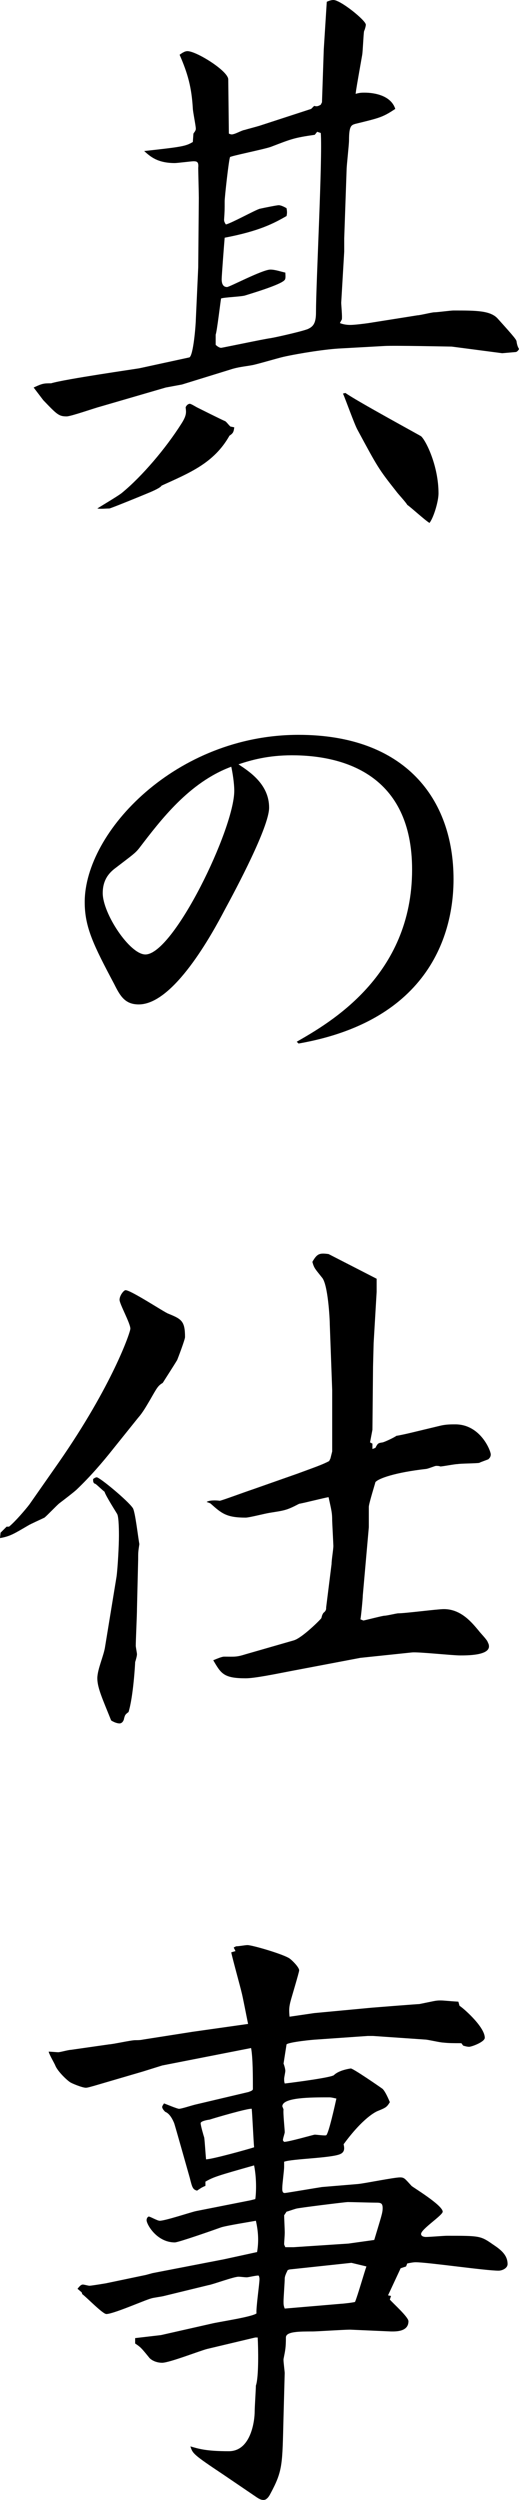
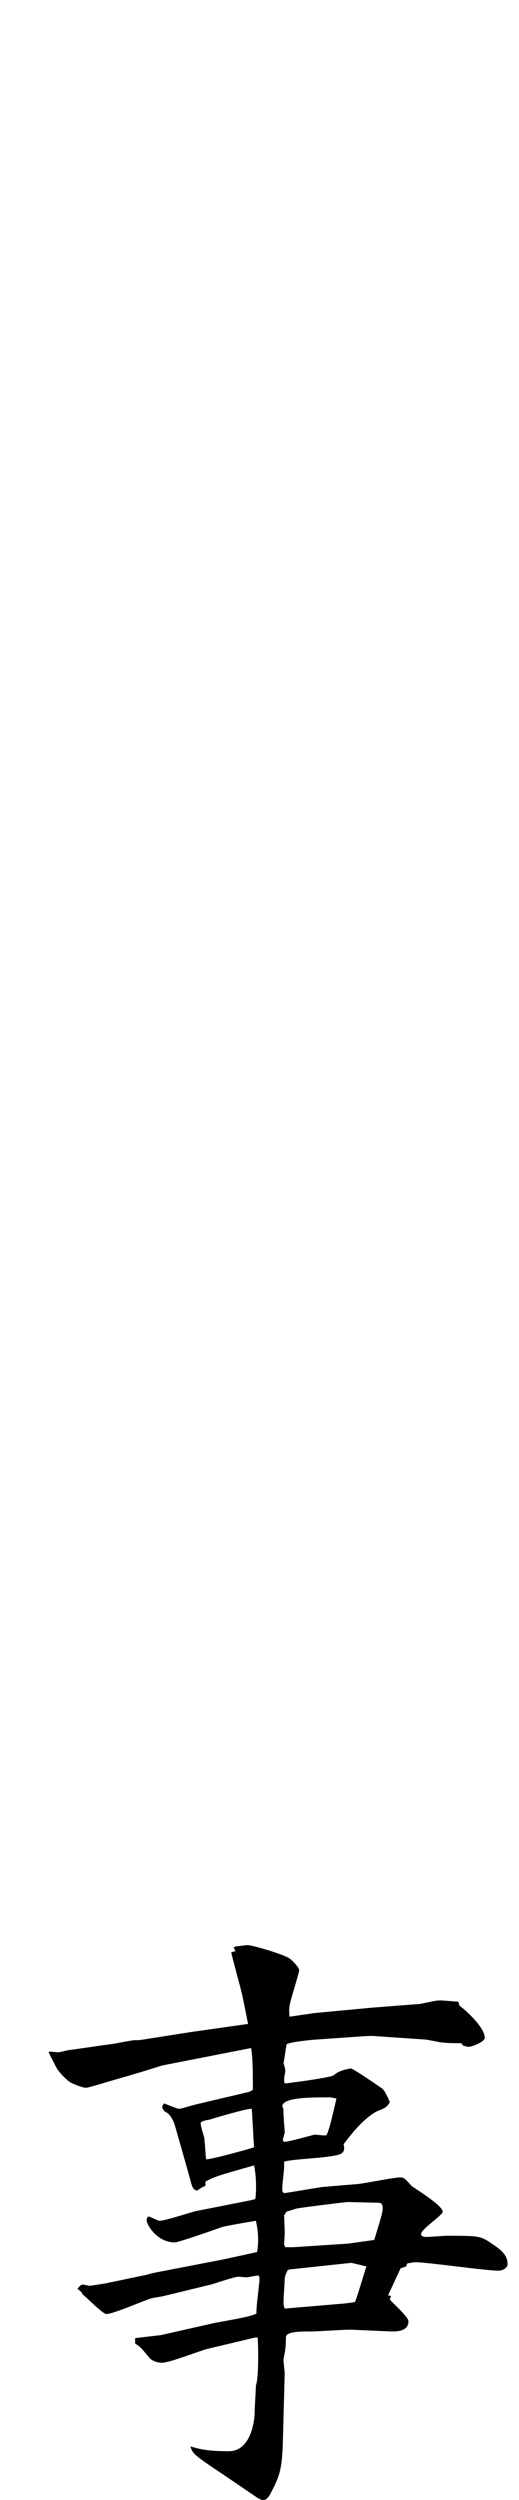
<svg xmlns="http://www.w3.org/2000/svg" id="_レイヤー_1" data-name="レイヤー_1" width="58.746" height="282.466" version="1.1" viewBox="0 0 58.746 282.466">
-   <path d="M21.418,40.388c.477-.136.748-3.808.748-4.284l.272-5.916.067-7.819c0-.544-.067-2.924-.067-3.4.067-.68-.136-.748-.544-.748-.204,0-1.836.204-2.107.204-1.973,0-2.788-.748-3.469-1.36,4.352-.476,4.692-.544,5.508-1.02l.068-.952c.137-.204.271-.34.271-.544,0-.34-.34-1.972-.34-2.312-.136-2.312-.543-3.875-1.496-6.051.205-.136.545-.408.885-.408,1.02,0,4.623,2.244,4.623,3.196l.068,6.12c.136.068.34.136.477.068.203,0,1.088-.476,1.291-.476.204-.068,1.496-.408,1.699-.476l5.848-1.904.34-.34c.272.068.408.068.748-.136l.137-.272.203-5.983.34-5.372c.137-.068.477-.204.748-.204.816,0,3.672,2.312,3.672,2.788,0,.204-.136.612-.203.748-.068.408-.137,2.244-.205,2.652-.611,3.468-.68,3.875-.748,4.419.477-.136.681-.136,1.021-.136,1.155,0,2.991.34,3.468,1.835-1.428.952-1.768,1.02-4.556,1.7-.407.136-.68.204-.68,1.836,0,.544-.272,2.855-.272,3.332l-.271,7.751v1.496l-.34,5.779c0,.272.136,1.632.068,1.904-.068.136-.205.34-.205.408.34.136.748.204,1.156.204.477,0,1.564-.136,2.04-.204l5.575-.884c.271,0,1.632-.34,1.904-.34.34,0,1.836-.204,2.176-.204,2.584,0,4.215,0,5.031.952,1.904,2.108,2.107,2.379,2.107,2.583q.068.476.271.816-.135.272-.34.34l-1.562.136-5.713-.748c-.135,0-6.595-.136-7.615-.068l-4.895.272c-1.633.068-4.691.544-6.527.952-.612.136-3.128.884-3.604.952-.748.136-1.564.204-2.381.476l-5.507,1.7-1.835.34-7.48,2.176c-.543.136-3.264,1.088-3.739,1.088-.884,0-1.088-.204-2.651-1.835l-1.088-1.428c1.02-.476,1.156-.476,1.972-.476,1.563-.476,9.655-1.632,9.995-1.7l5.643-1.224ZM13.803,55.687c2.312-1.904,4.965-5.031,6.732-7.819.611-.952.543-1.292.476-1.836.067-.204.272-.408.476-.408.137,0,.68.34.816.408.408.204,2.719,1.36,3.195,1.564.137.068.477.544.611.612.137,0,.273.068.408.068-.067.544-.135.68-.543.952-1.768,3.128-4.557,4.216-7.684,5.644-.137.272-1.292.748-1.632.884-.476.204-4.147,1.7-4.284,1.7-.476,0-.951.068-1.359,0,.408-.271,2.38-1.428,2.787-1.768ZM35.9,14.891l-.271.34c-2.379.34-2.651.476-4.963,1.36-.748.272-4.488,1.02-4.624,1.156-.136.204-.612,4.556-.612,4.964,0,1.02,0,1.156-.067,2.107,0,.204.067.34.204.544.611-.136,3.195-1.563,3.807-1.768.613-.136,1.973-.408,2.176-.408.205,0,.545.136.885.34.068.408.068.544,0,.884-1.428.816-3.061,1.7-7.004,2.448-.067.748-.34,4.352-.34,4.691,0,.476.137.884.612.884.272,0,4.012-1.972,4.896-1.972.544,0,1.088.204,1.699.34,0,.204.068.68-.067.816-.34.544-4.079,1.632-4.487,1.768s-2.38.204-2.721.34c-.067.34-.475,3.808-.611,4.08v1.156c.137.136.408.34.611.34.137,0,4.965-1.02,5.576-1.088.816-.136,4.08-.884,4.352-1.088.544-.272.816-.68.816-1.836,0-3.264.748-17.406.543-20.262l-.408-.136ZM39.097,44.399c1.224.884,8.499,4.828,8.567,4.896.544.476,1.972,3.332,1.972,6.459,0,.884-.544,2.72-1.021,3.332-.475-.271-2.107-1.768-2.516-2.04-.135-.272-1.088-1.292-1.223-1.496-2.041-2.584-2.108-2.72-4.42-7.003-.34-.612-1.36-3.468-1.633-4.08l.272-.068Z" />
-   <path d="M33.59,117.704c3.672-2.108,13.055-7.411,13.055-19.446,0-10.743-7.752-12.918-13.6-12.918-2.719,0-4.623.544-6.051,1.02,1.224.815,3.467,2.244,3.467,4.896,0,2.176-3.738,9.179-5.031,11.559-1.428,2.72-5.779,10.675-9.723,10.675-1.564,0-2.107-.952-2.787-2.312-2.312-4.352-3.332-6.392-3.332-9.247,0-7.955,10.335-18.902,24.205-18.902,12.035,0,17.543,7.208,17.543,16.318,0,4.147-1.225,15.707-17.543,18.562l-.203-.204ZM15.775,95.81c-.477.612-.816.816-2.584,2.176-.544.408-1.564,1.156-1.564,2.924,0,2.312,3.061,6.935,4.828,6.935,3.195,0,10.062-14.21,10.062-18.494,0-.884-.203-2.107-.34-2.72-4.76,1.768-7.955,5.983-10.402,9.179Z" />
-   <path d="M.068,173.177l.68-.68h.272c.681-.544,1.903-1.972,2.312-2.516l3.332-4.76c6.051-8.703,8.092-14.687,8.092-15.094,0-.612-1.225-2.788-1.225-3.264s.477-1.088.68-1.088c.612,0,4.42,2.516,4.828,2.652,1.496.612,1.904.816,1.904,2.651,0,.272-.748,2.244-.885,2.584-.408.68-1.291,2.04-1.632,2.584-.544.34-.612.476-1.428,1.903-.407.68-.815,1.428-1.36,2.04l-2.787,3.468c-1.292,1.632-2.652,3.195-4.148,4.624-.271.272-1.699,1.36-1.971,1.564-.272.204-1.428,1.428-1.7,1.632-.272.136-1.632.748-1.836.884-1.632.952-2.04,1.224-3.196,1.428l.068-.612ZM15.504,181.812c0,.68-.137,3.535-.137,4.147,0,.136.137.816.137.952,0,.204-.137.68-.205.884,0,.136-.203,3.875-.748,5.643-.34.272-.408.272-.543.884-.137.34-.34.408-.477.408-.34,0-.748-.204-.951-.34-.953-2.38-1.564-3.672-1.564-4.76,0-1.02.748-2.583.884-3.604l1.292-7.887c.137-1.02.271-3.536.271-4.624,0-.34,0-2.108-.203-2.448-.068-.136-1.293-2.04-1.428-2.516-.272-.204-.748-.68-1.021-.884-.272-.068-.272-.272-.272-.544.068-.068.272-.204.408-.204.34,0,3.536,2.651,4.08,3.468.271.34.611,3.399.748,4.079-.137.884-.137.952-.137,1.768l-.135,5.576ZM37.396,164.814l.205-.816v-6.936l-.272-7.411c0-.612-.204-4.556-.884-5.303-.748-.952-.885-1.02-1.088-1.768.543-.952.816-1.02,1.836-.884l5.439,2.788v1.496l-.34,5.779-.068,2.652-.068,7.139-.271,1.428.271.136v.612l.34-.136c.272-.544.34-.544.816-.612.271-.068,1.291-.544,1.564-.748.135,0,1.359-.272,1.631-.34l3.4-.816c.611-.136,1.155-.136,1.631-.136,2.855,0,4.012,2.992,4.012,3.399,0,.272-.136.408-.271.544-.137.068-.952.34-1.02.408-.408.068-2.108.068-2.448.136-.34,0-1.7.272-1.972.272-.137-.068-.34-.068-.477-.068-.135,0-.748.272-1.088.34-3.604.408-5.439,1.088-5.779,1.496-.068.272-.748,2.448-.748,2.788v2.312l-.68,7.683c0,.34-.203,2.448-.271,2.72l.34.136c.34-.068,2.176-.544,2.379-.544.273,0,1.361-.272,1.564-.272.816,0,4.42-.476,5.168-.476,1.971,0,3.195,1.563,3.943,2.447.136.204.951,1.02,1.02,1.292.068.136.137.272.137.476,0,1.02-2.448,1.02-3.264,1.02-.885,0-4.691-.408-5.439-.34l-5.848.612-7.887,1.496c-1.769.34-4.08.816-5.1.816-2.516,0-2.789-.544-3.672-2.04.34-.136.951-.408,1.224-.408,1.224,0,1.36.068,2.448-.272l5.439-1.564c.951-.271,3.059-2.379,3.127-2.516.068-.272.137-.544.34-.68.204-.204.204-.34.204-.544l.612-4.896c0-.476.203-1.632.203-2.04,0-.136-.135-2.72-.135-2.855,0-.884-.068-1.088-.408-2.652-.477.068-2.855.68-3.332.748-1.428.748-1.632.748-3.332,1.02-.476.068-2.312.544-2.719.544-2.176,0-2.721-.476-3.944-1.564-.067-.068-.272-.136-.476-.204.271-.204,1.02-.204,1.496-.136.34-.068,2.719-.952,3.739-1.292l5.031-1.768c1.836-.68,2.856-1.02,3.604-1.428l.135-.272Z" />
  <path d="M12.308,230.995c.407,0,2.516-.476,2.991-.476.34,0,.545,0,.885-.068l5.643-.884,6.256-.884c-.137-.612-.611-3.128-.748-3.604-.068-.34-1.156-4.284-1.156-4.488l.477-.136-.204-.408.272-.136c.34,0,1.02-.136,1.291-.136.545,0,4.283,1.088,4.828,1.564.271.204,1.02.952,1.02,1.292,0,.204-.884,3.128-.951,3.4-.205.748-.205,1.088-.137,1.836l2.787-.408,6.527-.612c.816-.068,5.168-.408,5.372-.408,1.7-.34,1.836-.408,2.38-.408.477,0,.816.068,2.039.136l.137.476c.203.068,2.855,2.312,2.855,3.604,0,.476-1.496,1.02-1.768,1.02-.204,0-.477-.068-.68-.136l-.205-.272c-.951,0-1.428,0-2.039-.068-.34,0-1.768-.34-2.039-.34l-5.916-.408h-.611l-5.848.408c-.205,0-3.061.272-3.332.544l-.34,2.176c.068.136.203.612.203.816,0,.136-.135.748-.135.884,0,.204,0,.34.067.544,1.155-.136,5.304-.68,5.575-.952.34-.34,1.02-.612,1.904-.748.271,0,3.332,2.108,3.604,2.312.203.204.477.68.816,1.496-.34.544-.408.612-1.428,1.02-.137.068-1.564.68-3.809,3.74.137.544.068.884-.34,1.088-.951.476-5.508.544-6.391.884v.612c0,.34-.205,1.904-.205,2.244,0,.204-.067.68.272.68.136,0,3.739-.612,4.216-.68l4.08-.34c.747-.068,4.078-.748,4.759-.748.476,0,.544.136,1.292.952,0,.068,3.535,2.176,3.535,2.924,0,.408-2.447,1.972-2.447,2.516,0,.272.34.34.544.34.407,0,2.04-.136,2.38-.136,3.672,0,3.807,0,5.168.952.814.544,1.699,1.156,1.699,2.244,0,.476-.611.748-1.02.748-1.496,0-8.023-.952-9.383-.952-.273,0-.613.068-.953.136l-.135.34-.613.204-1.428,3.06.34.068-.135.408c.34.408,2.107,1.972,2.107,2.448,0,1.224-1.496,1.156-1.973,1.156l-4.623-.204c-.68,0-3.808.204-4.215.204-1.564,0-3.061,0-3.061.68,0,1.156-.068,1.428-.271,2.448v.136c0,.204.136,1.292.136,1.428l-.136,5.031c-.137,5.372-.068,5.983-1.496,8.635-.137.272-.408.68-.748.68-.136,0-.34,0-.748-.271l-3.807-2.584c-3.469-2.312-3.469-2.38-3.74-3.196.951.272,1.768.544,4.352.544,2.516,0,2.924-3.467,2.924-4.487,0-.476.136-2.516.136-2.924.34-.952.272-4.284.204-5.439h-.271l-5.439,1.292c-.816.204-4.284,1.564-5.1,1.564s-1.36-.408-1.496-.612c-.885-1.088-.952-1.156-1.564-1.563v-.612l2.924-.34,5.711-1.292c.816-.204,4.557-.748,5.1-1.156-.067-.612.34-3.332.34-3.875,0-.204-.067-.408-.135-.408-.272,0-1.156.204-1.293.204-.271,0-.68-.068-.951-.068-.544,0-2.924.884-3.4.952l-5.031,1.224c-.203.068-1.291.204-1.428.272-.611.136-4.283,1.768-5.1,1.768-.408,0-2.244-1.904-2.719-2.244l-.068-.204-.477-.408c.137-.136.34-.476.612-.476.136,0,.612.136.748.136s1.021-.136,1.835-.272l4.557-.952.748-.204,8.091-1.564,3.739-.815c.204-1.224.137-2.312-.136-3.536-.34.068-3.331.544-3.944.748-.747.272-4.826,1.7-5.234,1.7-2.04,0-3.195-2.04-3.195-2.516,0-.204.135-.408.271-.408.271.068.951.476,1.224.476.612,0,3.468-.952,4.079-1.088l6.188-1.224.545-.136c.067-.408.203-2.108-.137-3.808-4.08,1.156-4.555,1.292-5.508,1.835v.476c-.476.204-.543.272-.951.544-.477-.136-.545-.34-.816-1.428-.271-.952-1.631-5.779-1.768-6.188-.137-.34-.477-1.088-1.02-1.292-.068-.068-.34-.34-.34-.544,0-.136.135-.272.203-.408.205.068,1.496.612,1.7.612.272,0,1.292-.34,1.836-.476l6.052-1.428c.135-.068.476-.136.476-.34,0-1.36,0-3.536-.204-4.624l-10.062,1.972-2.176.68-5.576,1.632c-.271.068-.68.204-.884.204-.407,0-1.563-.476-1.768-.612-.341-.204-1.429-1.224-1.7-1.904-.068-.204-.68-1.224-.748-1.564.205,0,.952.068,1.088.068.205,0,1.156-.271,1.428-.271l4.284-.612ZM28.762,242.622c-.068-.68-.203-3.74-.271-4.352-.408-.068-4.148,1.02-4.76,1.224-.477.068-1.02.204-1.02.408,0,.272.34,1.428.408,1.632.067.544.135,1.7.203,2.448.68,0,4.828-1.156,5.439-1.36ZM32.229,240.922c0,.136-.204.68-.204.884,0,.068.068.136.137.204.543,0,3.331-.816,3.467-.816.204,0,1.156.136,1.292.068.272-.136,1.021-3.536,1.155-4.147-.34-.068-.543-.136-.814-.136-2.108,0-5.305,0-5.305,1.02l.137.34c-.068.408.136,2.244.136,2.584ZM38.621,260.3c.203,0,1.359-.136,1.563-.204.272-.612,1.088-3.467,1.292-4.011l-1.699-.408-7.004.748-.204.068c-.136.272-.34.68-.34.952,0,.408-.136,2.176-.136,2.584,0,.34,0,.476.136.816l6.392-.544ZM33.25,253.909l6.188-.408,2.923-.408c.815-2.72.952-3.06.952-3.604,0-.612-.271-.612-.816-.612-.476,0-2.787-.068-3.127-.068-.272,0-5.779.68-5.848.748-.271.068-.816.271-1.088.34l-.271.408c0,.272.067,1.632.067,1.904,0,.476-.067,1.088-.067,1.36,0,.068.067.204.135.34h.953Z" />
</svg>